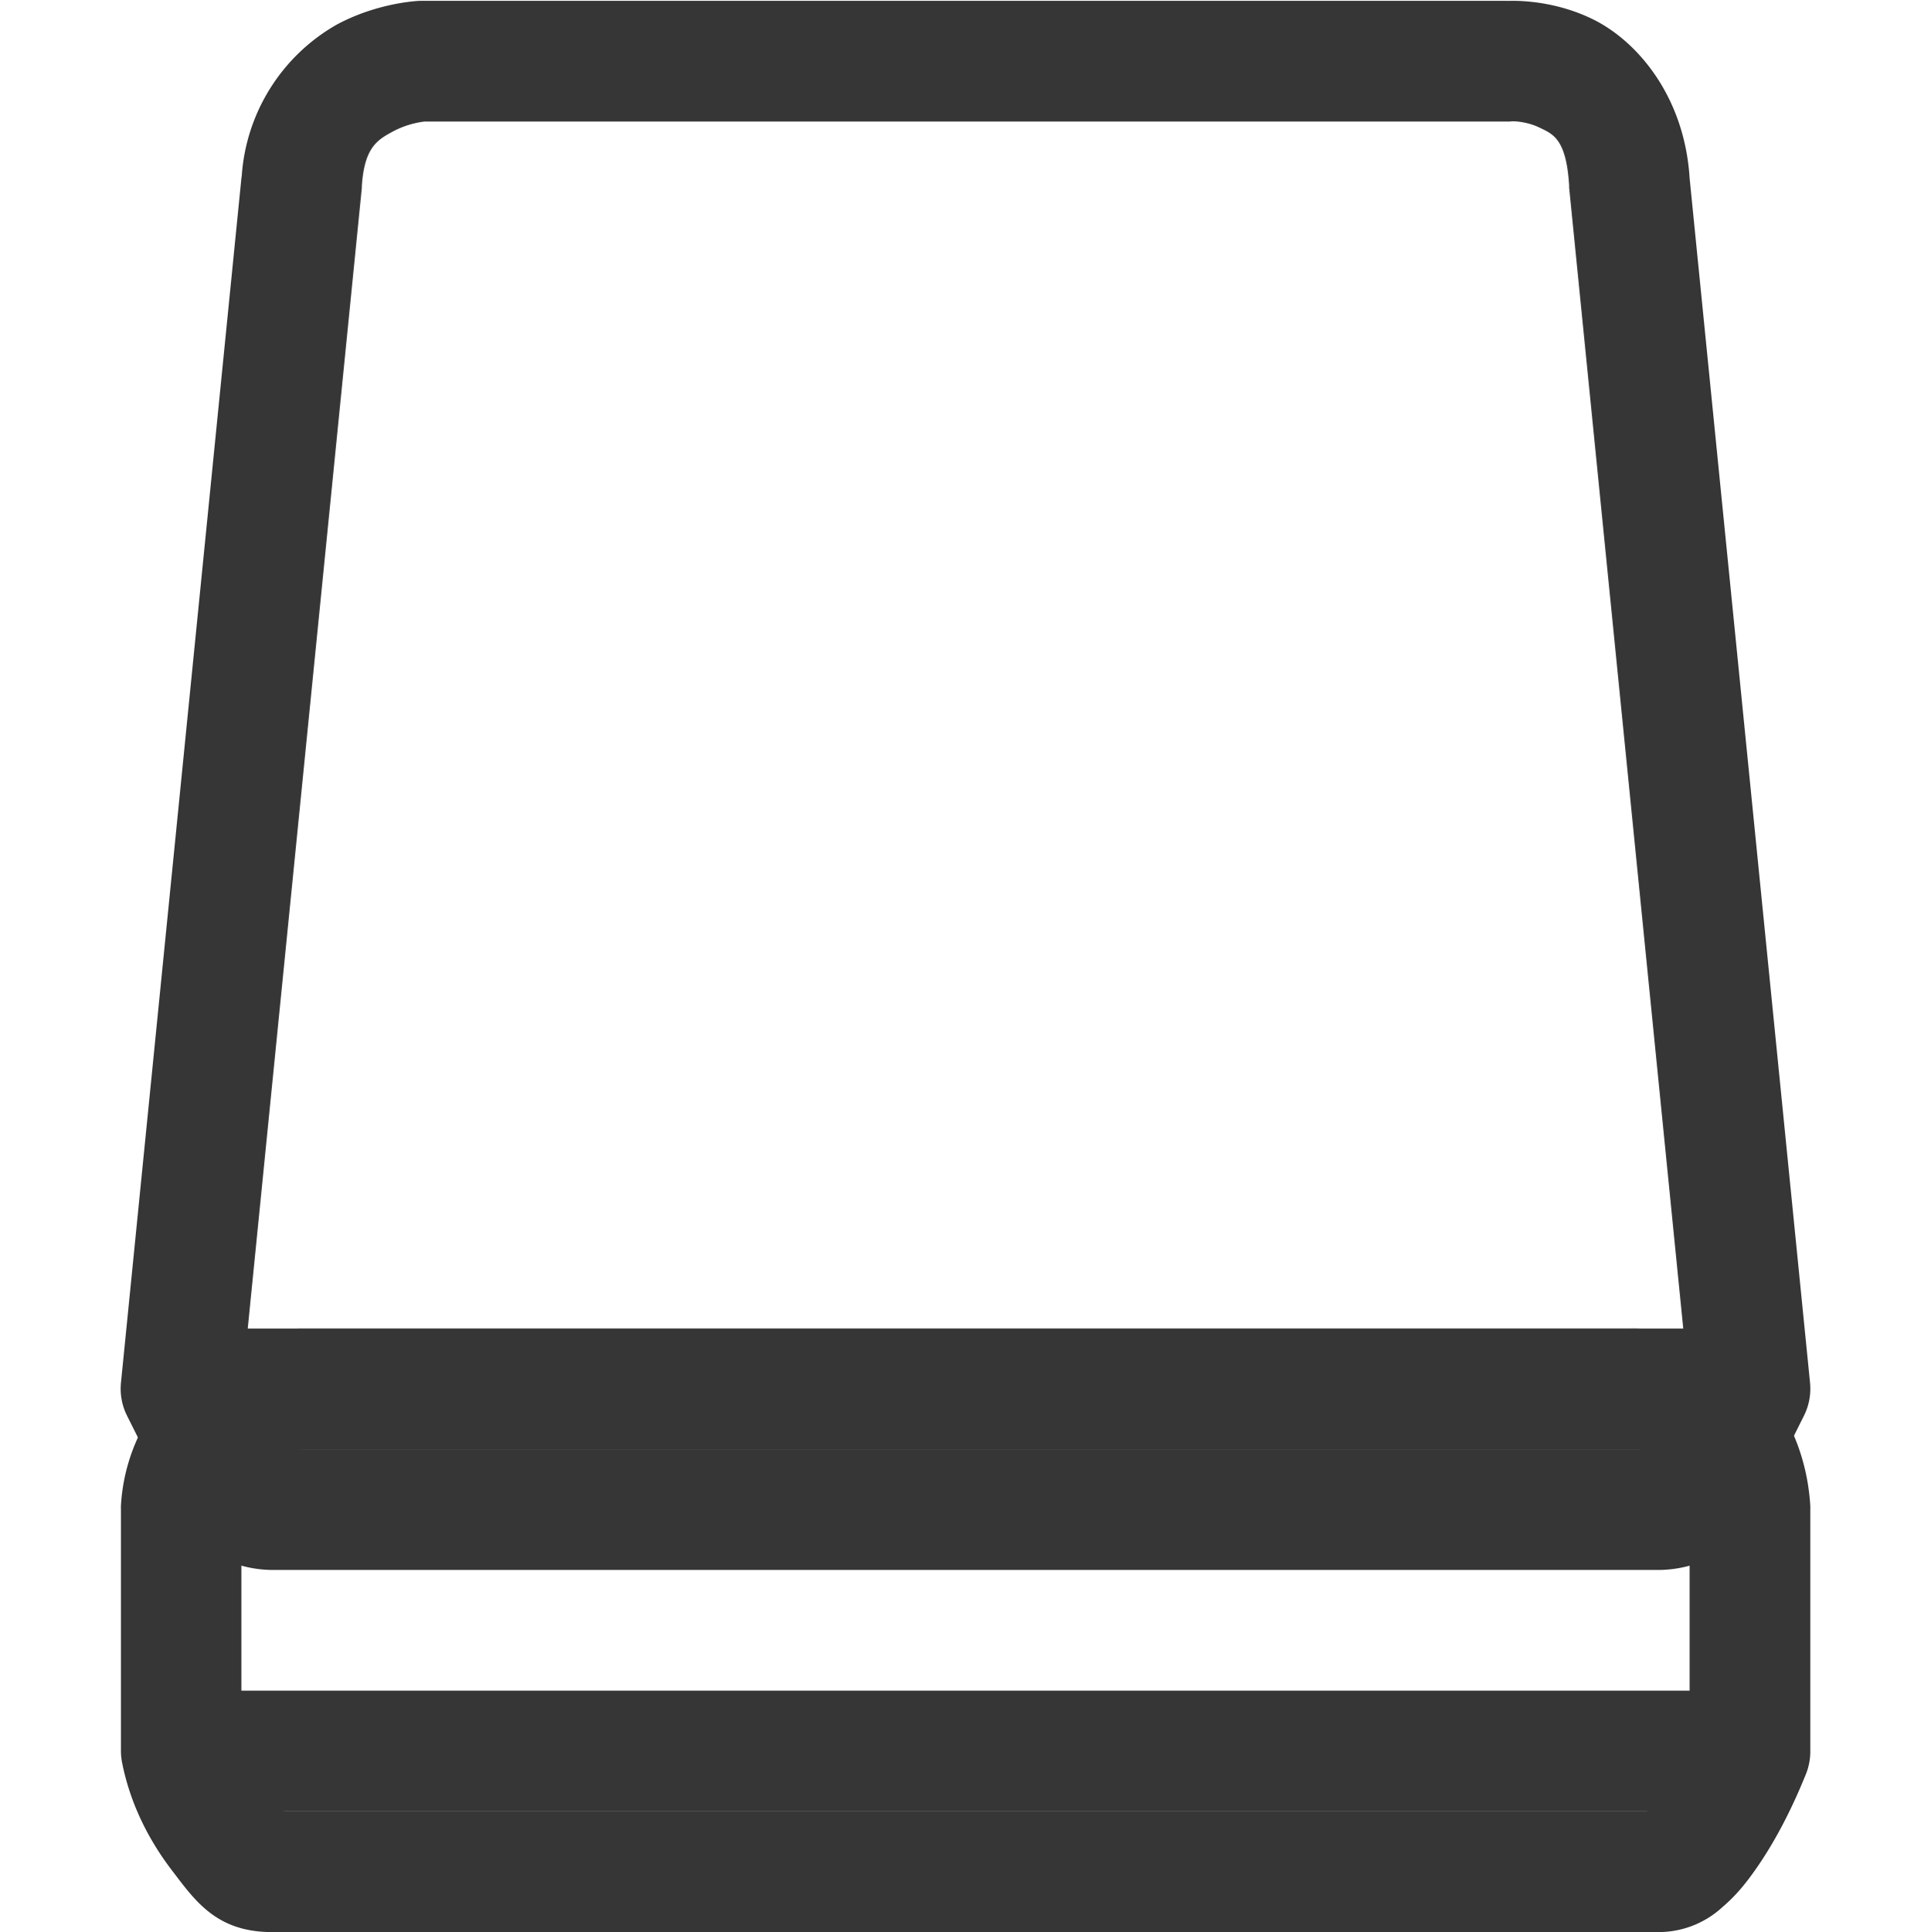
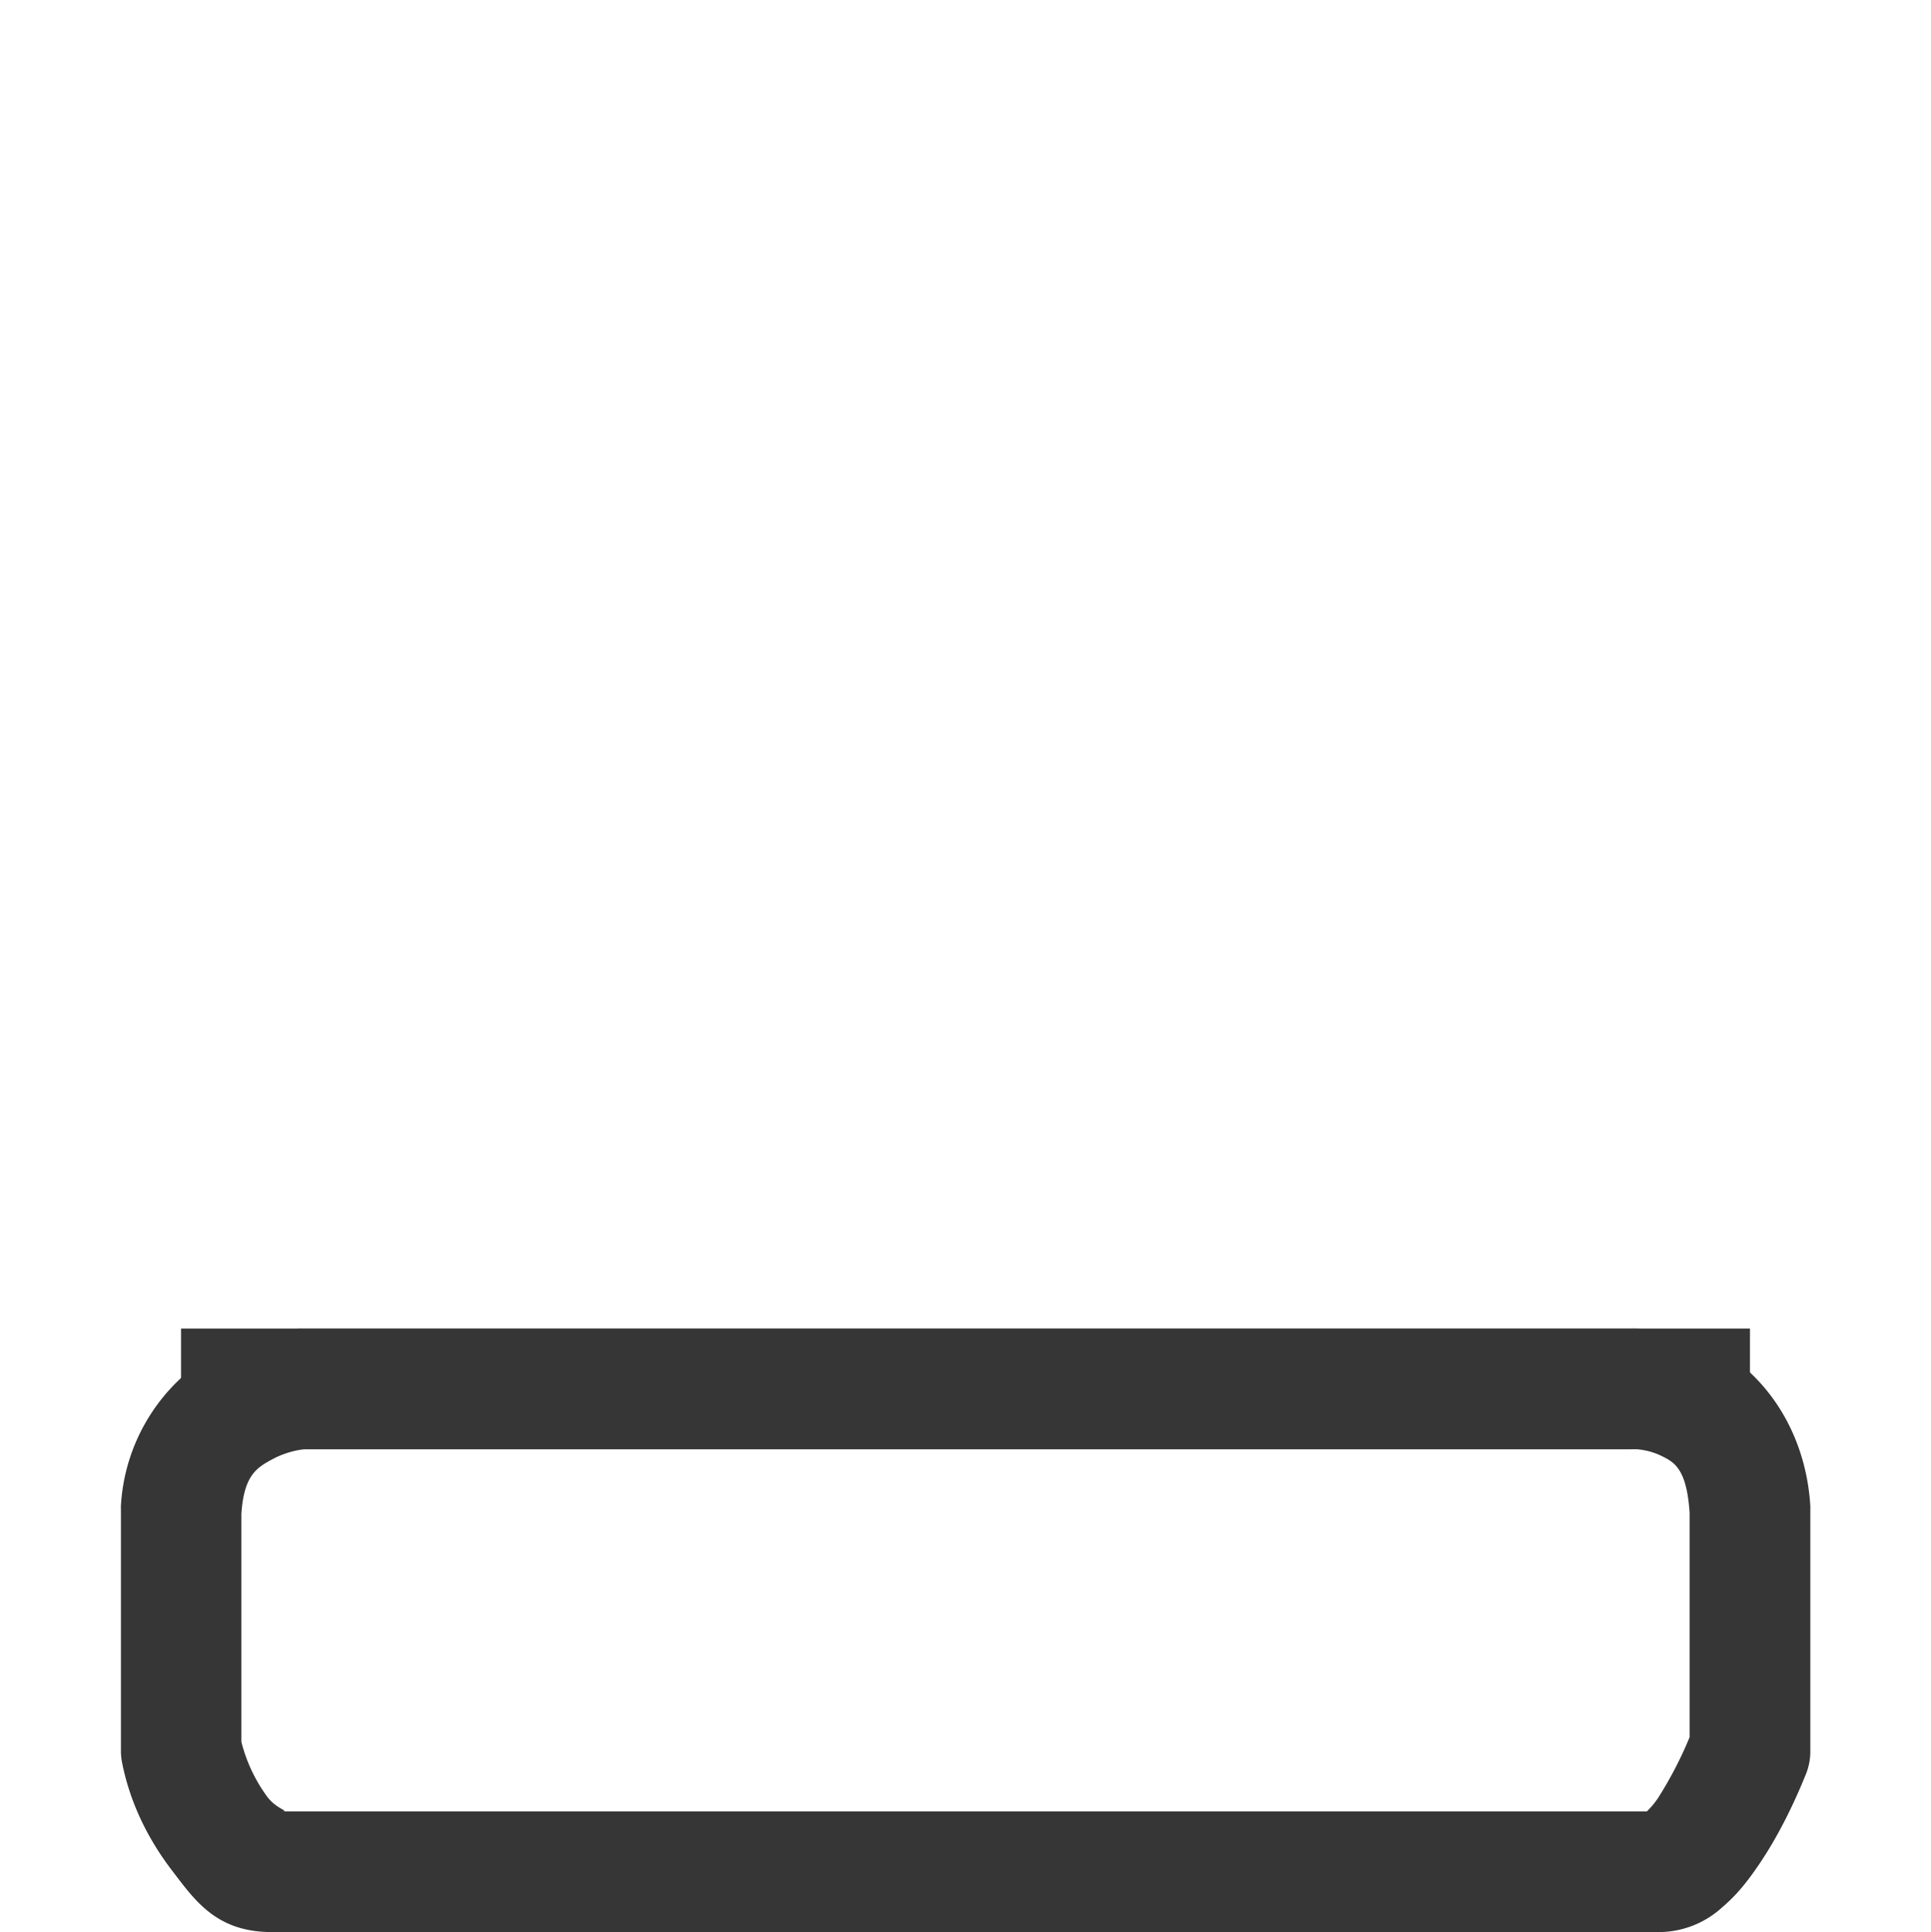
<svg xmlns="http://www.w3.org/2000/svg" height="16.007" width="16">
  <g color="#000" transform="translate(-1073 -120.993)">
    <path d="M1075.48 132s-.34.009-.69.197a1.564 1.564 0 0 0-.788 1.27.5.5 0 0 0 0 .033v2a.5.5 0 0 0 .01.098c.068.343.223.643.412.89.189.247.366.512.828.512h11.5a.78.78 0 0 0 .52-.207c.118-.1.205-.211.287-.33.165-.238.3-.512.406-.775a.5.5 0 0 0 .035-.188v-2a.5.5 0 0 0 0-.031c-.042-.678-.435-1.139-.807-1.319-.371-.18-.726-.148-.726-.148l.033-.002h-11a.5.5 0 0 0-.02 0zm11.055.998s.11 0 .223.053c.11.054.217.1.242.476v1.858a3.229 3.229 0 0 1-.264.508c-.039.056-.068.085-.09.107h-11.396c.212 0 .064.01-.035-.12a1.31 1.31 0 0 1-.215-.456v-1.89c.022-.323.13-.383.262-.454.132-.07.258-.08.258-.08h10.98a.5.5 0 0 0 .035-.002z" fill="#363636" fill-rule="evenodd" font-family="sans-serif" font-weight="400" overflow="visible" style="line-height:normal;font-variant-ligatures:normal;font-variant-position:normal;font-variant-caps:normal;font-variant-numeric:normal;font-variant-alternates:normal;font-feature-settings:normal;text-indent:0;text-align:start;text-decoration-line:none;text-decoration-style:solid;text-decoration-color:#000;text-transform:none;text-orientation:mixed;shape-padding:0;isolation:auto;mix-blend-mode:normal" white-space="normal" />
-     <path d="M1074.5 135v1h13v-1z" fill="#363636" fill-rule="evenodd" font-family="sans-serif" font-weight="400" overflow="visible" style="line-height:normal;font-variant-ligatures:normal;font-variant-position:normal;font-variant-caps:normal;font-variant-numeric:normal;font-variant-alternates:normal;font-feature-settings:normal;text-indent:0;text-align:start;text-decoration-line:none;text-decoration-style:solid;text-decoration-color:#000;text-transform:none;text-orientation:mixed;shape-padding:0;isolation:auto;mix-blend-mode:normal" white-space="normal" />
-     <path d="M1076.48 121s-.34.009-.69.197a1.564 1.564 0 0 0-.788 1.27v-.016l-1 10a.5.5 0 0 0 .051.272l.25.5-.045-.14c.036.218.123.432.29.61a.987.987 0 0 0 .702.307h11.5a.987.987 0 0 0 .703-.307c.166-.178.255-.392.291-.61l-.047.14.25-.5a.5.5 0 0 0 .051-.272l-.998-9.982c-.042-.678-.435-1.139-.807-1.319-.371-.18-.726-.148-.726-.148l.033-.002h-9a.5.5 0 0 0-.02 0zm9.055.998s.11-.002.223.053c.112.054.22.094.244.48a.5.5 0 0 0 0 .018l.986 9.857-.185.371a.5.5 0 0 0-.045.141c-.01.047-.027.072-.033.082h-11.45c-.01-.01-.023-.035-.03-.082a.5.5 0 0 0-.047-.14l-.186-.372.986-9.857a.5.5 0 0 0 0-.016c.022-.322.13-.382.262-.453.132-.07.258-.08.258-.08h8.98a.5.5 0 0 0 .035-.002z" fill="#363636" fill-rule="evenodd" font-family="sans-serif" font-weight="400" overflow="visible" style="line-height:normal;font-variant-ligatures:normal;font-variant-position:normal;font-variant-caps:normal;font-variant-numeric:normal;font-variant-alternates:normal;font-feature-settings:normal;text-indent:0;text-align:start;text-decoration-line:none;text-decoration-style:solid;text-decoration-color:#000;text-transform:none;text-orientation:mixed;shape-padding:0;isolation:auto;mix-blend-mode:normal" white-space="normal" />
    <path d="M1074.5 132v1h13v-1z" fill="#363636" fill-rule="evenodd" font-family="sans-serif" font-weight="400" overflow="visible" style="line-height:normal;font-variant-ligatures:normal;font-variant-position:normal;font-variant-caps:normal;font-variant-numeric:normal;font-variant-alternates:normal;font-feature-settings:normal;text-indent:0;text-align:start;text-decoration-line:none;text-decoration-style:solid;text-decoration-color:#000;text-transform:none;text-orientation:mixed;shape-padding:0;isolation:auto;mix-blend-mode:normal" white-space="normal" />
  </g>
</svg>